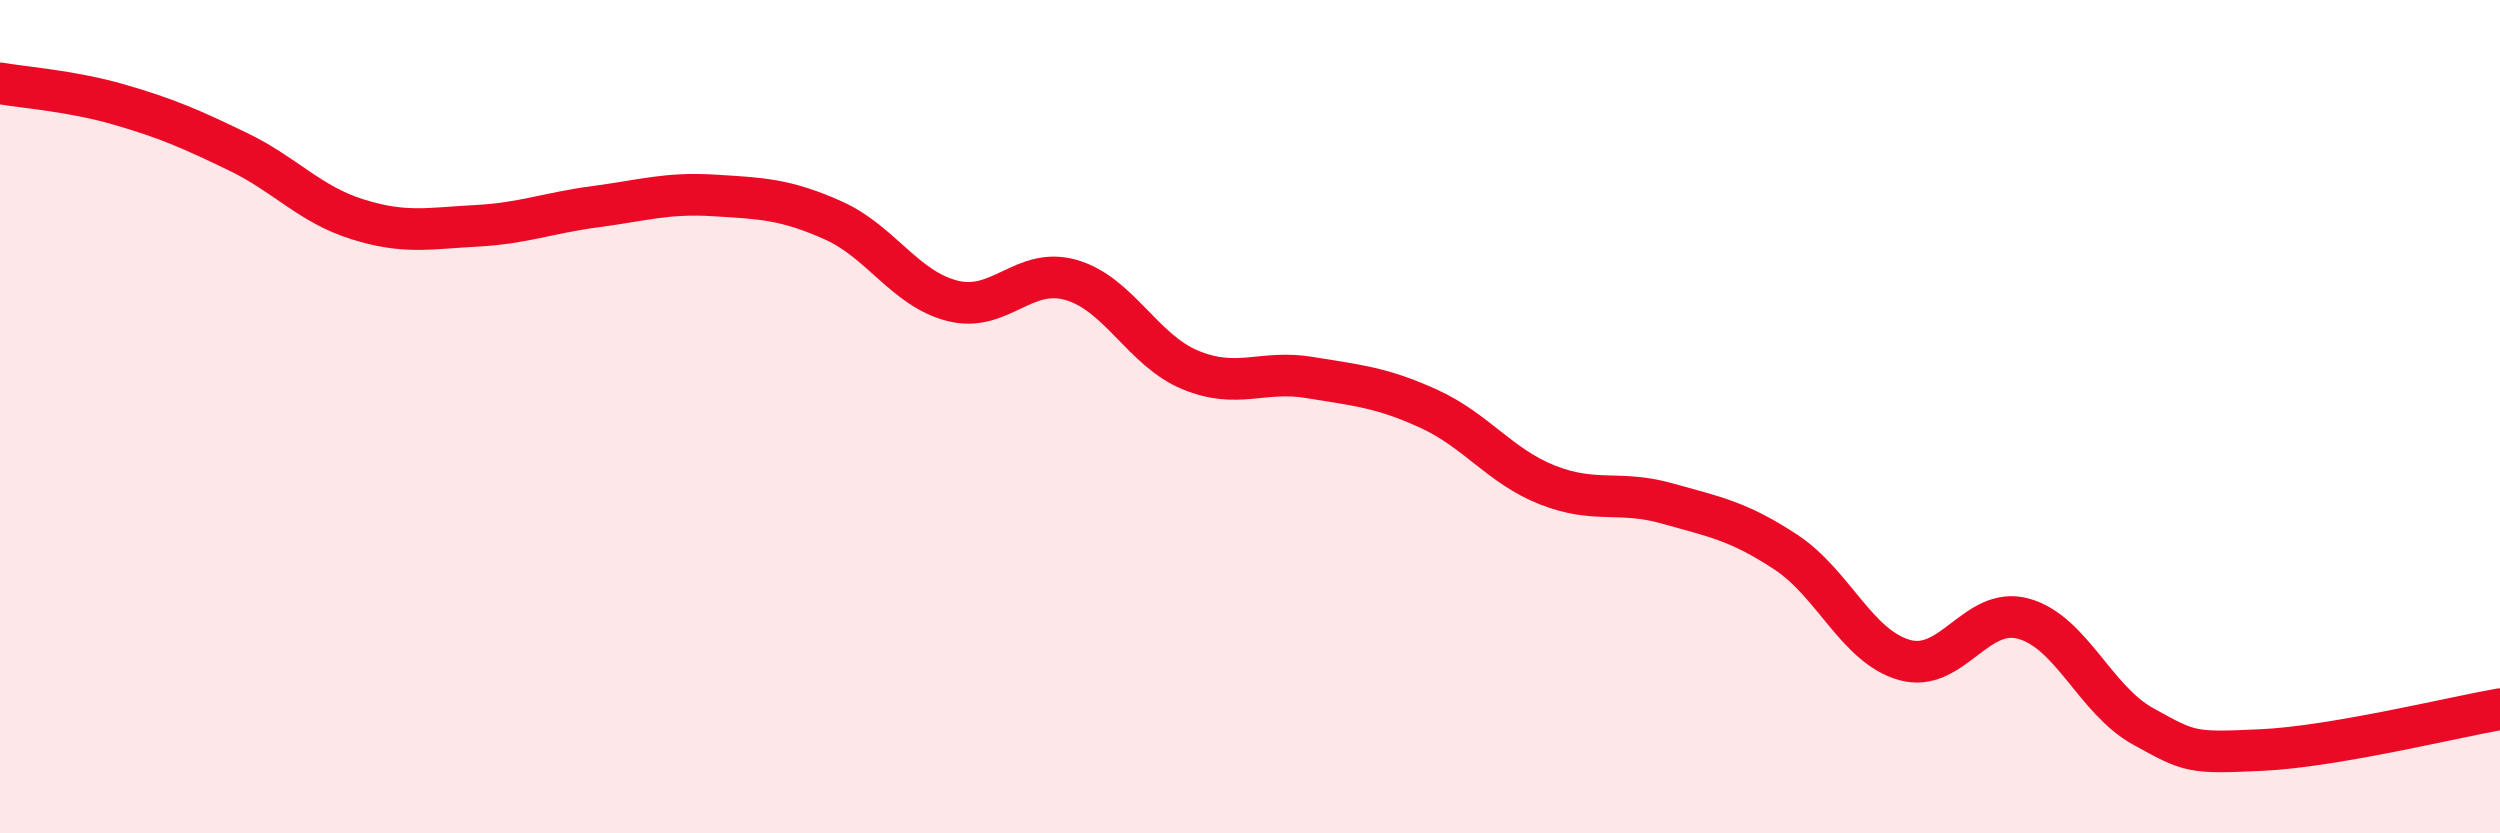
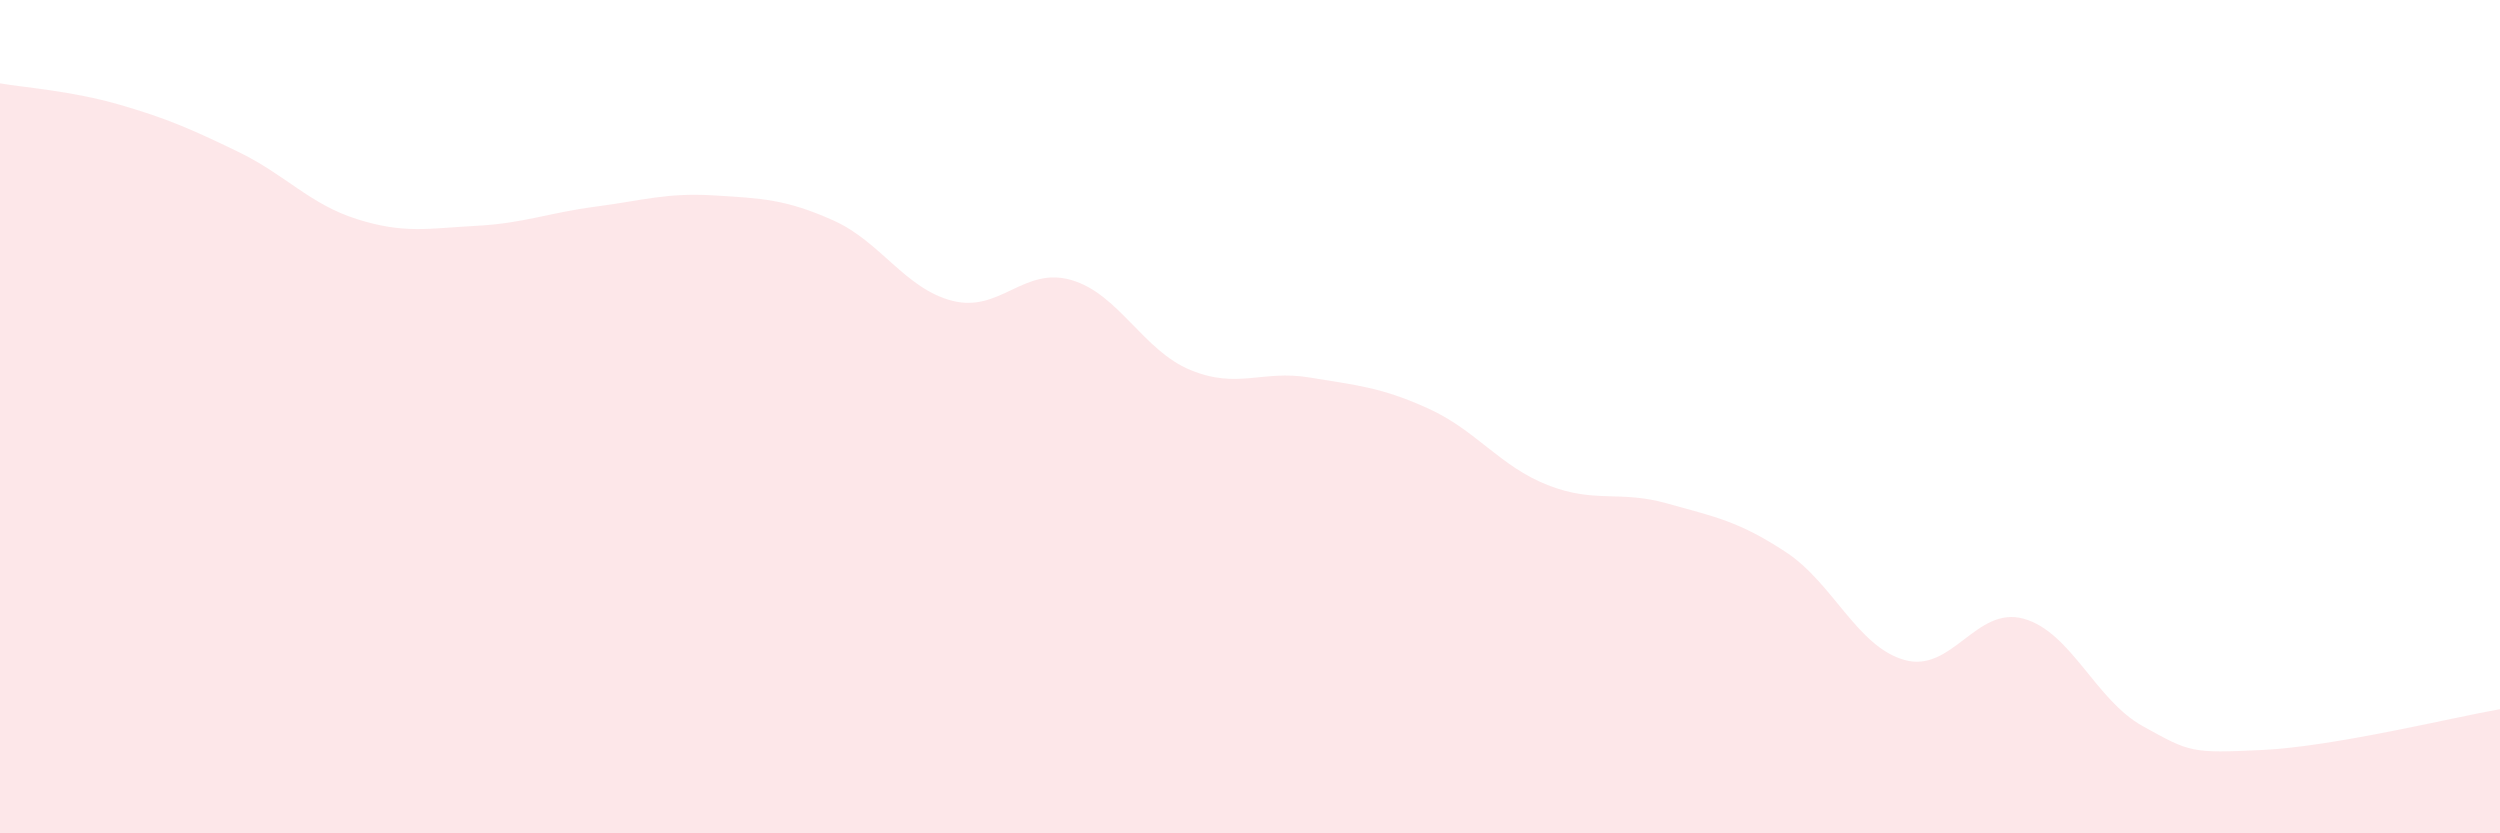
<svg xmlns="http://www.w3.org/2000/svg" width="60" height="20" viewBox="0 0 60 20">
  <path d="M 0,2 C 0.57,2.1 1.72,2.18 2.86,2.51 C 4,2.84 4.57,3.09 5.71,3.64 C 6.85,4.19 7.43,4.9 8.57,5.26 C 9.71,5.62 10.29,5.48 11.43,5.42 C 12.57,5.36 13.15,5.11 14.29,4.96 C 15.43,4.81 16,4.62 17.14,4.69 C 18.28,4.76 18.86,4.78 20,5.29 C 21.14,5.8 21.72,6.93 22.86,7.22 C 24,7.51 24.57,6.39 25.71,6.72 C 26.85,7.05 27.43,8.41 28.57,8.88 C 29.71,9.35 30.29,8.87 31.43,9.06 C 32.57,9.25 33.15,9.29 34.29,9.81 C 35.43,10.33 36,11.19 37.14,11.64 C 38.28,12.09 38.86,11.76 40,12.08 C 41.14,12.4 41.72,12.5 42.86,13.25 C 44,14 44.57,15.52 45.71,15.84 C 46.85,16.16 47.43,14.53 48.57,14.85 C 49.71,15.17 50.29,16.8 51.43,17.43 C 52.57,18.06 52.58,18.08 54.29,18 C 56,17.92 58.86,17.22 60,17.02L60 20L0 20Z" fill="#EB0A25" opacity="0.1" stroke-linecap="round" stroke-linejoin="round" />
-   <path d="M 0,2 C 0.57,2.1 1.72,2.18 2.86,2.51 C 4,2.84 4.57,3.09 5.71,3.64 C 6.85,4.19 7.43,4.9 8.57,5.26 C 9.71,5.62 10.29,5.48 11.43,5.42 C 12.57,5.36 13.15,5.11 14.29,4.96 C 15.43,4.81 16,4.62 17.14,4.69 C 18.28,4.76 18.86,4.78 20,5.29 C 21.14,5.8 21.72,6.93 22.86,7.22 C 24,7.51 24.57,6.39 25.71,6.72 C 26.85,7.05 27.43,8.41 28.57,8.88 C 29.71,9.35 30.29,8.87 31.43,9.06 C 32.57,9.25 33.15,9.29 34.29,9.81 C 35.43,10.33 36,11.19 37.14,11.64 C 38.28,12.09 38.86,11.76 40,12.08 C 41.14,12.4 41.72,12.5 42.86,13.25 C 44,14 44.57,15.52 45.71,15.84 C 46.85,16.16 47.43,14.53 48.57,14.85 C 49.71,15.17 50.29,16.8 51.43,17.43 C 52.57,18.06 52.58,18.08 54.29,18 C 56,17.92 58.86,17.22 60,17.02" stroke="#EB0A25" stroke-width="1" fill="none" stroke-linecap="round" stroke-linejoin="round" />
</svg>